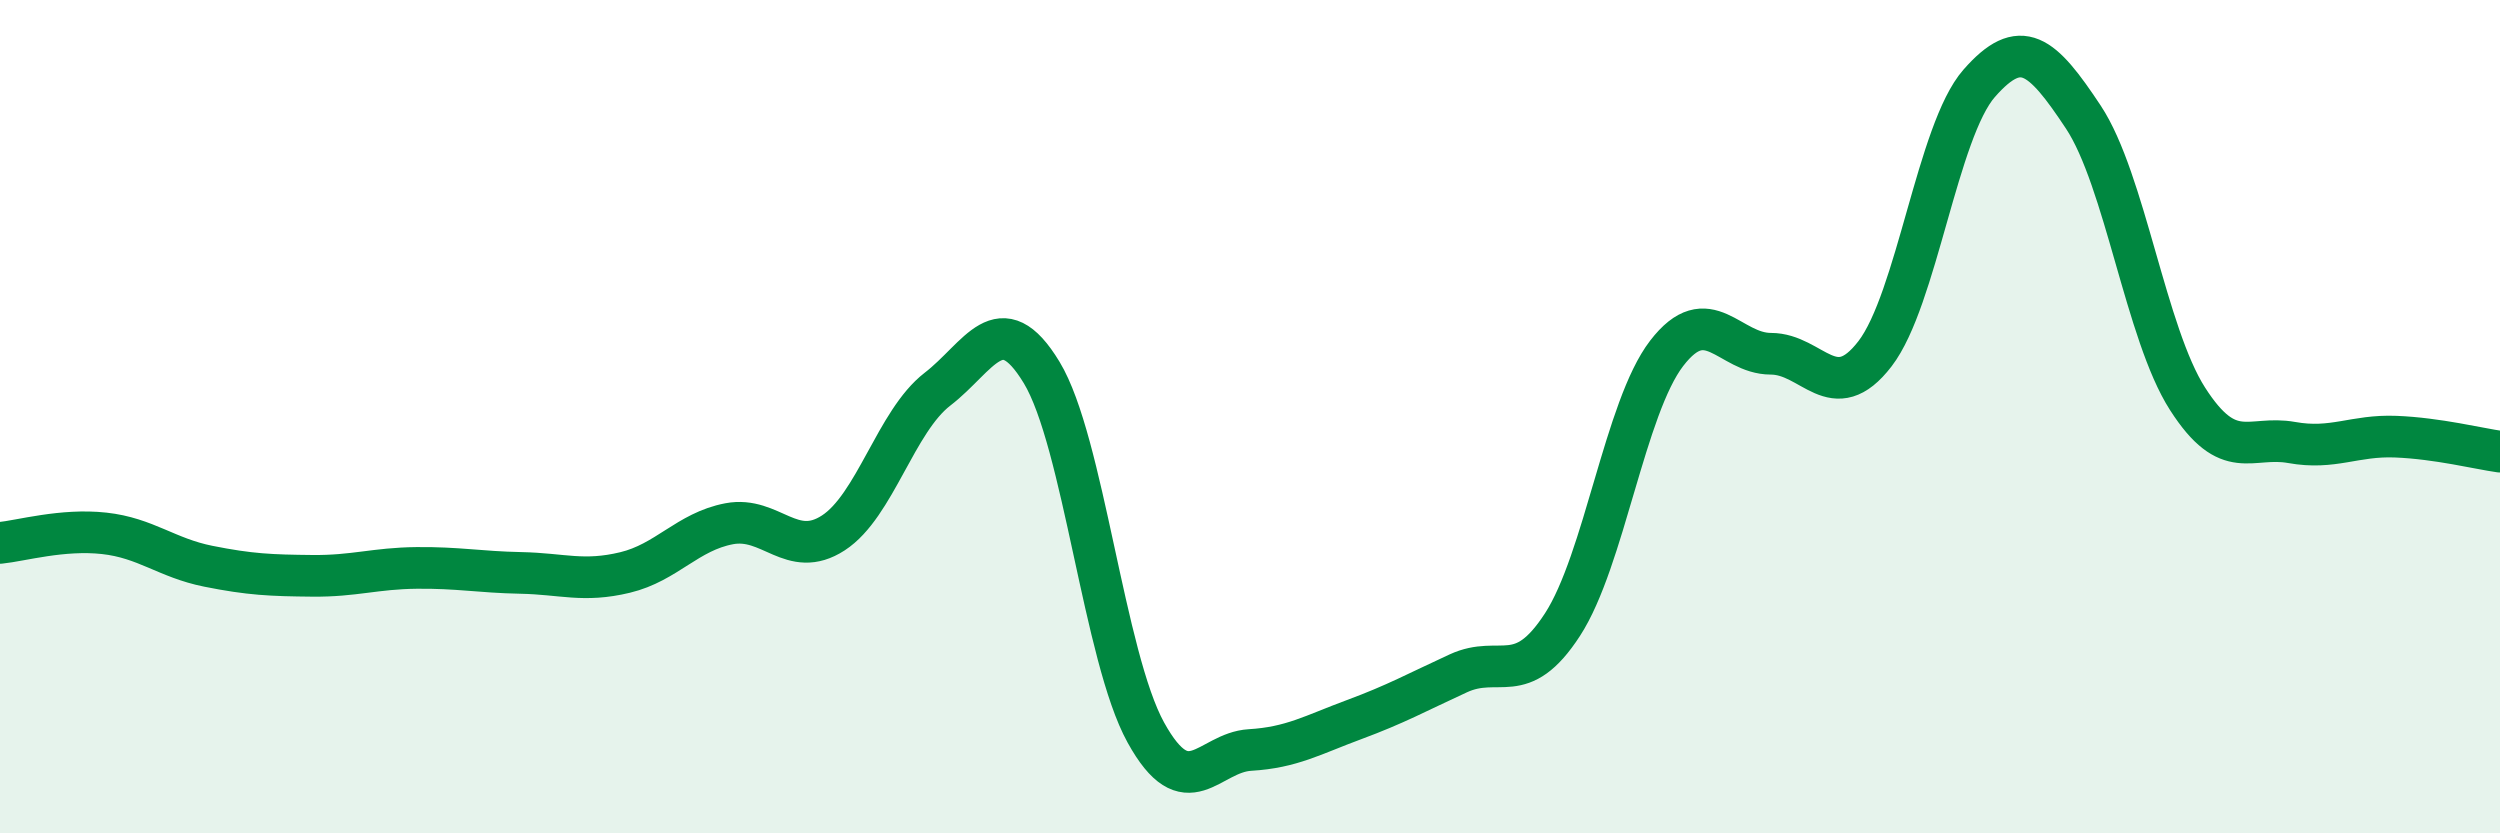
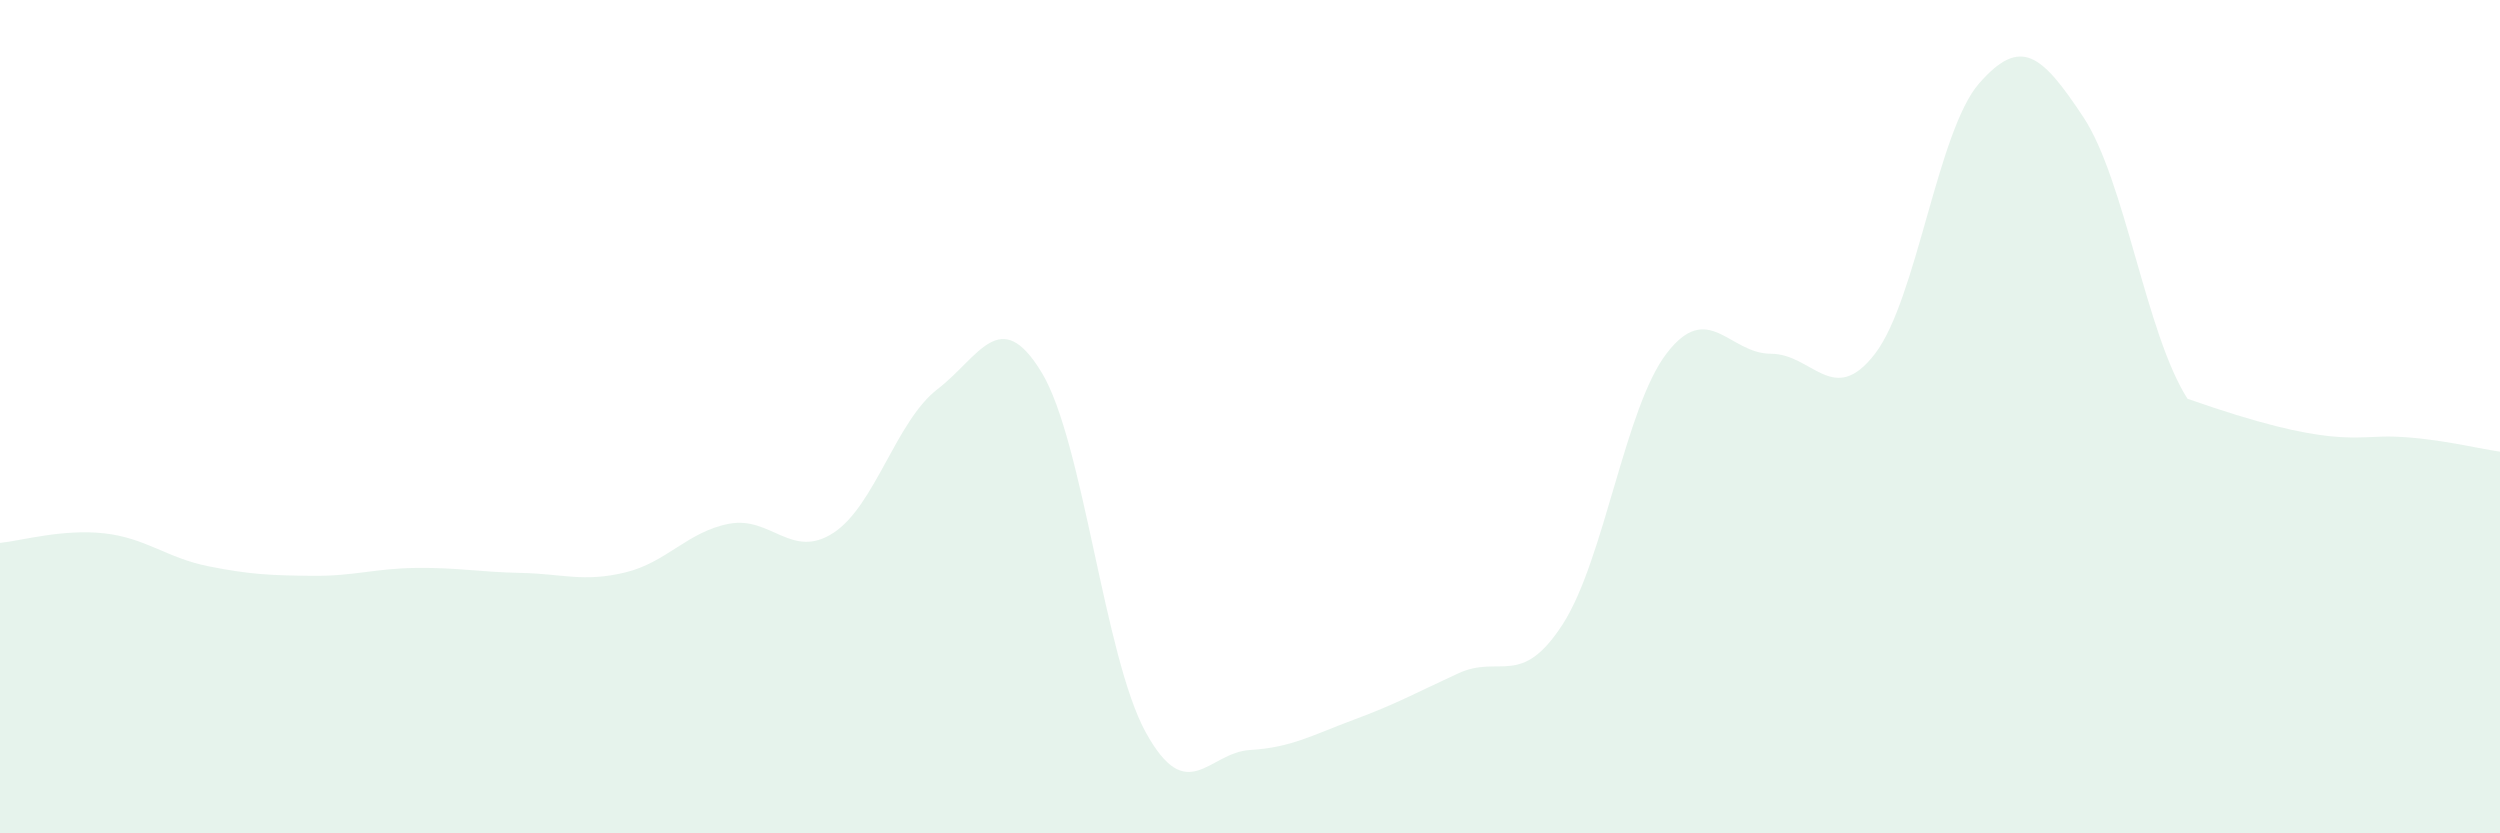
<svg xmlns="http://www.w3.org/2000/svg" width="60" height="20" viewBox="0 0 60 20">
-   <path d="M 0,13.03 C 0.5,12.98 1.5,12.69 2.5,12.8 C 3.5,12.91 4,13.39 5,13.59 C 6,13.79 6.5,13.81 7.5,13.82 C 8.5,13.83 9,13.64 10,13.63 C 11,13.62 11.5,13.73 12.5,13.75 C 13.5,13.77 14,13.98 15,13.74 C 16,13.5 16.5,12.76 17.5,12.57 C 18.5,12.38 19,13.44 20,12.79 C 21,12.14 21.5,10.11 22.5,9.34 C 23.5,8.57 24,7.29 25,8.94 C 26,10.59 26.5,15.77 27.5,17.58 C 28.5,19.39 29,18.06 30,18 C 31,17.94 31.5,17.64 32.5,17.27 C 33.5,16.9 34,16.62 35,16.16 C 36,15.7 36.5,16.53 37.5,14.99 C 38.5,13.45 39,9.78 40,8.48 C 41,7.18 41.5,8.49 42.5,8.49 C 43.5,8.49 44,9.79 45,8.49 C 46,7.19 46.5,3.14 47.5,2 C 48.5,0.86 49,1.3 50,2.81 C 51,4.32 51.5,8.01 52.5,9.57 C 53.5,11.13 54,10.44 55,10.62 C 56,10.8 56.5,10.44 57.5,10.48 C 58.5,10.52 59.5,10.77 60,10.84L60 20L0 20Z" fill="#008740" opacity="0.1" stroke-linecap="round" stroke-linejoin="round" />
-   <path d="M 0,13.03 C 0.5,12.98 1.5,12.69 2.5,12.8 C 3.5,12.91 4,13.39 5,13.59 C 6,13.79 6.5,13.81 7.5,13.82 C 8.5,13.83 9,13.64 10,13.63 C 11,13.62 11.5,13.73 12.5,13.75 C 13.5,13.77 14,13.98 15,13.74 C 16,13.5 16.5,12.76 17.5,12.57 C 18.5,12.38 19,13.44 20,12.79 C 21,12.14 21.5,10.11 22.5,9.34 C 23.5,8.57 24,7.29 25,8.94 C 26,10.59 26.5,15.77 27.5,17.58 C 28.5,19.39 29,18.06 30,18 C 31,17.94 31.5,17.64 32.5,17.27 C 33.5,16.9 34,16.62 35,16.16 C 36,15.7 36.5,16.53 37.5,14.99 C 38.5,13.45 39,9.78 40,8.48 C 41,7.18 41.5,8.49 42.5,8.49 C 43.5,8.49 44,9.79 45,8.49 C 46,7.19 46.5,3.14 47.5,2 C 48.5,0.86 49,1.3 50,2.81 C 51,4.32 51.5,8.01 52.5,9.57 C 53.5,11.13 54,10.44 55,10.62 C 56,10.8 56.5,10.44 57.5,10.48 C 58.5,10.52 59.5,10.77 60,10.84" stroke="#008740" stroke-width="1" fill="none" stroke-linecap="round" stroke-linejoin="round" />
+   <path d="M 0,13.03 C 0.5,12.98 1.5,12.69 2.5,12.8 C 3.5,12.91 4,13.39 5,13.59 C 6,13.79 6.5,13.81 7.5,13.82 C 8.5,13.83 9,13.64 10,13.63 C 11,13.62 11.5,13.73 12.5,13.75 C 13.5,13.77 14,13.98 15,13.74 C 16,13.5 16.5,12.76 17.5,12.57 C 18.5,12.38 19,13.44 20,12.79 C 21,12.14 21.5,10.11 22.5,9.34 C 23.5,8.57 24,7.29 25,8.94 C 26,10.59 26.5,15.77 27.5,17.58 C 28.5,19.39 29,18.06 30,18 C 31,17.94 31.5,17.64 32.5,17.27 C 33.5,16.9 34,16.62 35,16.16 C 36,15.7 36.5,16.53 37.5,14.99 C 38.5,13.45 39,9.78 40,8.48 C 41,7.18 41.5,8.49 42.5,8.49 C 43.5,8.49 44,9.79 45,8.49 C 46,7.19 46.5,3.14 47.5,2 C 48.5,0.86 49,1.3 50,2.81 C 51,4.32 51.5,8.01 52.5,9.57 C 56,10.8 56.5,10.44 57.5,10.48 C 58.5,10.52 59.5,10.77 60,10.84L60 20L0 20Z" fill="#008740" opacity="0.1" stroke-linecap="round" stroke-linejoin="round" />
</svg>